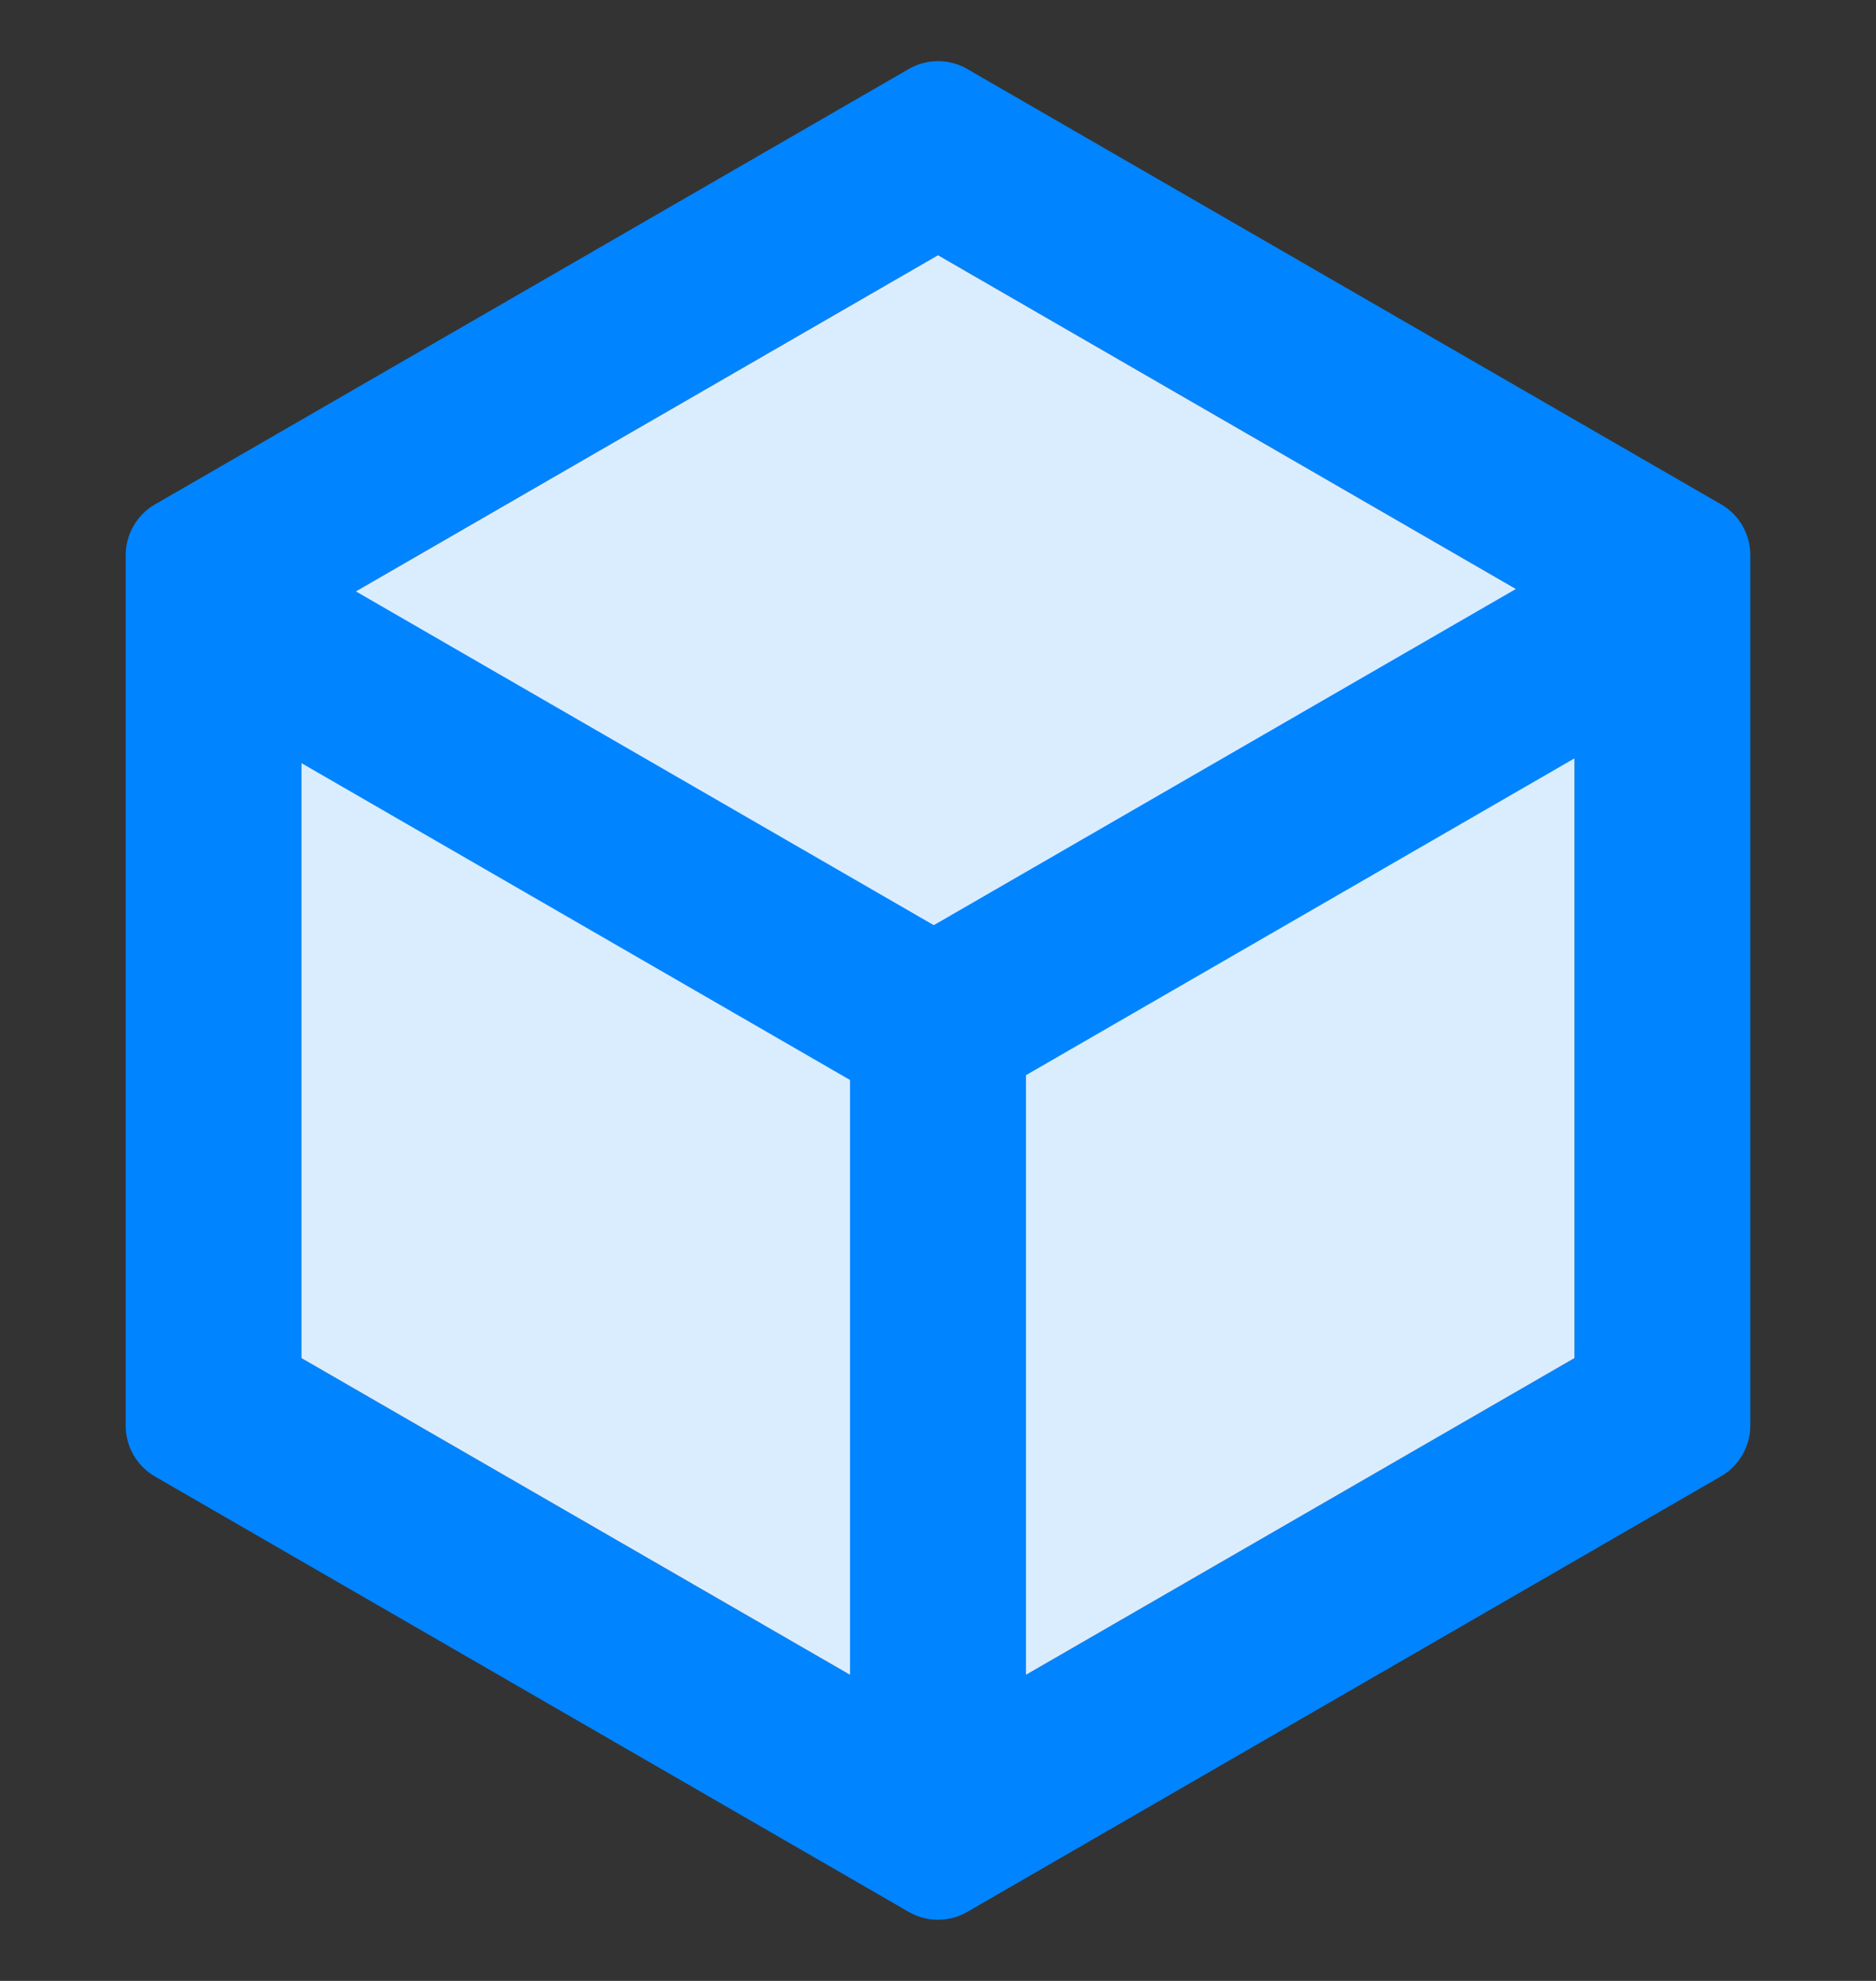
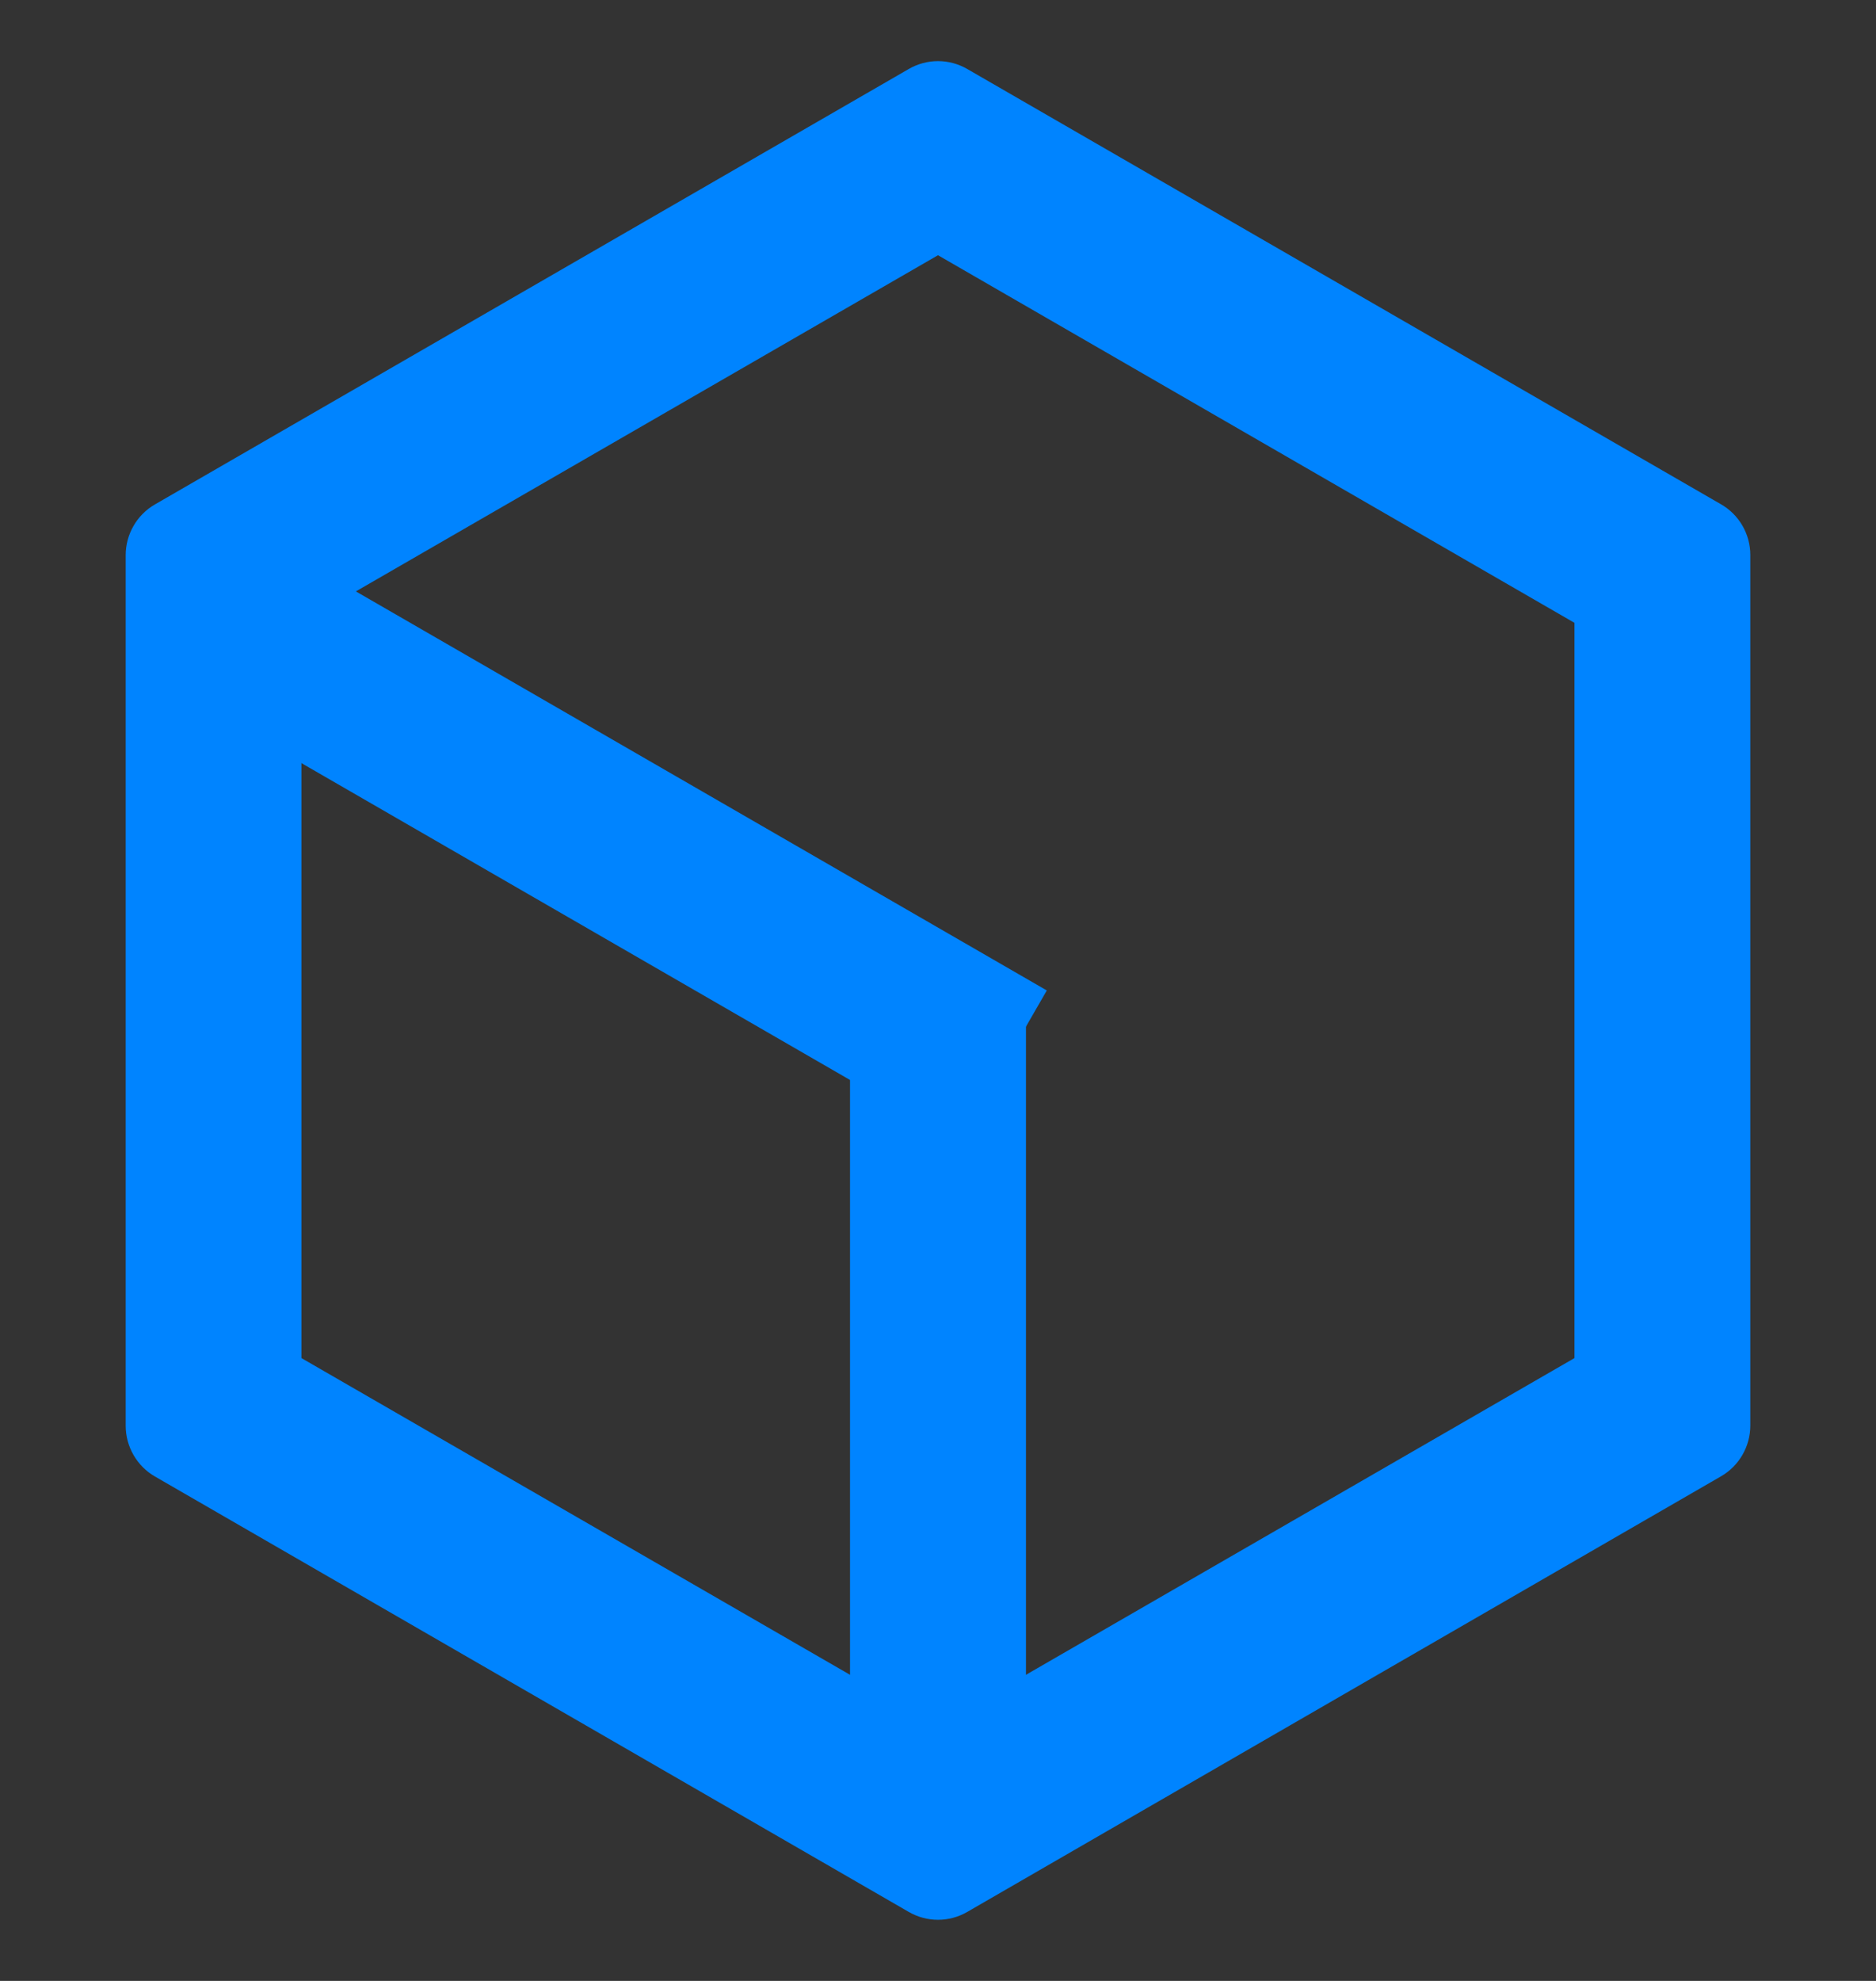
<svg xmlns="http://www.w3.org/2000/svg" width="18" height="19" viewBox="0 0 18 19" fill="none">
  <rect x="0" y="0" width="18" height="19" fill="#333333" stroke="none" />
  <g id="icon/å·¥ä½ç±»å/gongzuoleixing12" clip-path="url(#clip0_2251_1076)">
    <path id="Vector" d="M9.281 0.662L16.513 4.837C16.687 4.937 16.794 5.123 16.794 5.323V13.673C16.794 13.873 16.687 14.06 16.513 14.16L9.281 18.338C9.107 18.439 8.893 18.439 8.719 18.338L1.487 14.162C1.313 14.062 1.206 13.875 1.206 13.675V5.325C1.206 5.125 1.313 4.938 1.487 4.838L8.719 0.662C8.893 0.561 9.107 0.561 9.281 0.662ZM9 2.448L2.892 5.974V13.026L9 16.551L15.107 13.026V5.974L9 2.448Z" fill="#0084FF" />
-     <path id="Vector_2" d="M9 2.448L2.892 5.974V13.026L9 16.551L15.107 13.026V5.974L9 2.448Z" fill="#DAEDFF" />
    <path id="Vector_3" d="M8.156 9.5H9.844V17.375H8.156V9.5Z" fill="#0084FF" />
-     <path id="Vector_4" d="M7.875 9.5L15.669 5L16.513 6.462L8.719 10.962L7.875 9.5Z" fill="#0084FF" />
    <path id="Vector_5" d="M1.407 6.462L2.25 5L10.044 9.5L9.201 10.962L1.407 6.462Z" fill="#0084FF" />
  </g>
  <defs>
    <clipPath id="clip0_2251_1076">
      <rect width="18" height="18" fill="white" transform="translate(0 0.5)" />
    </clipPath>
  </defs>
</svg>